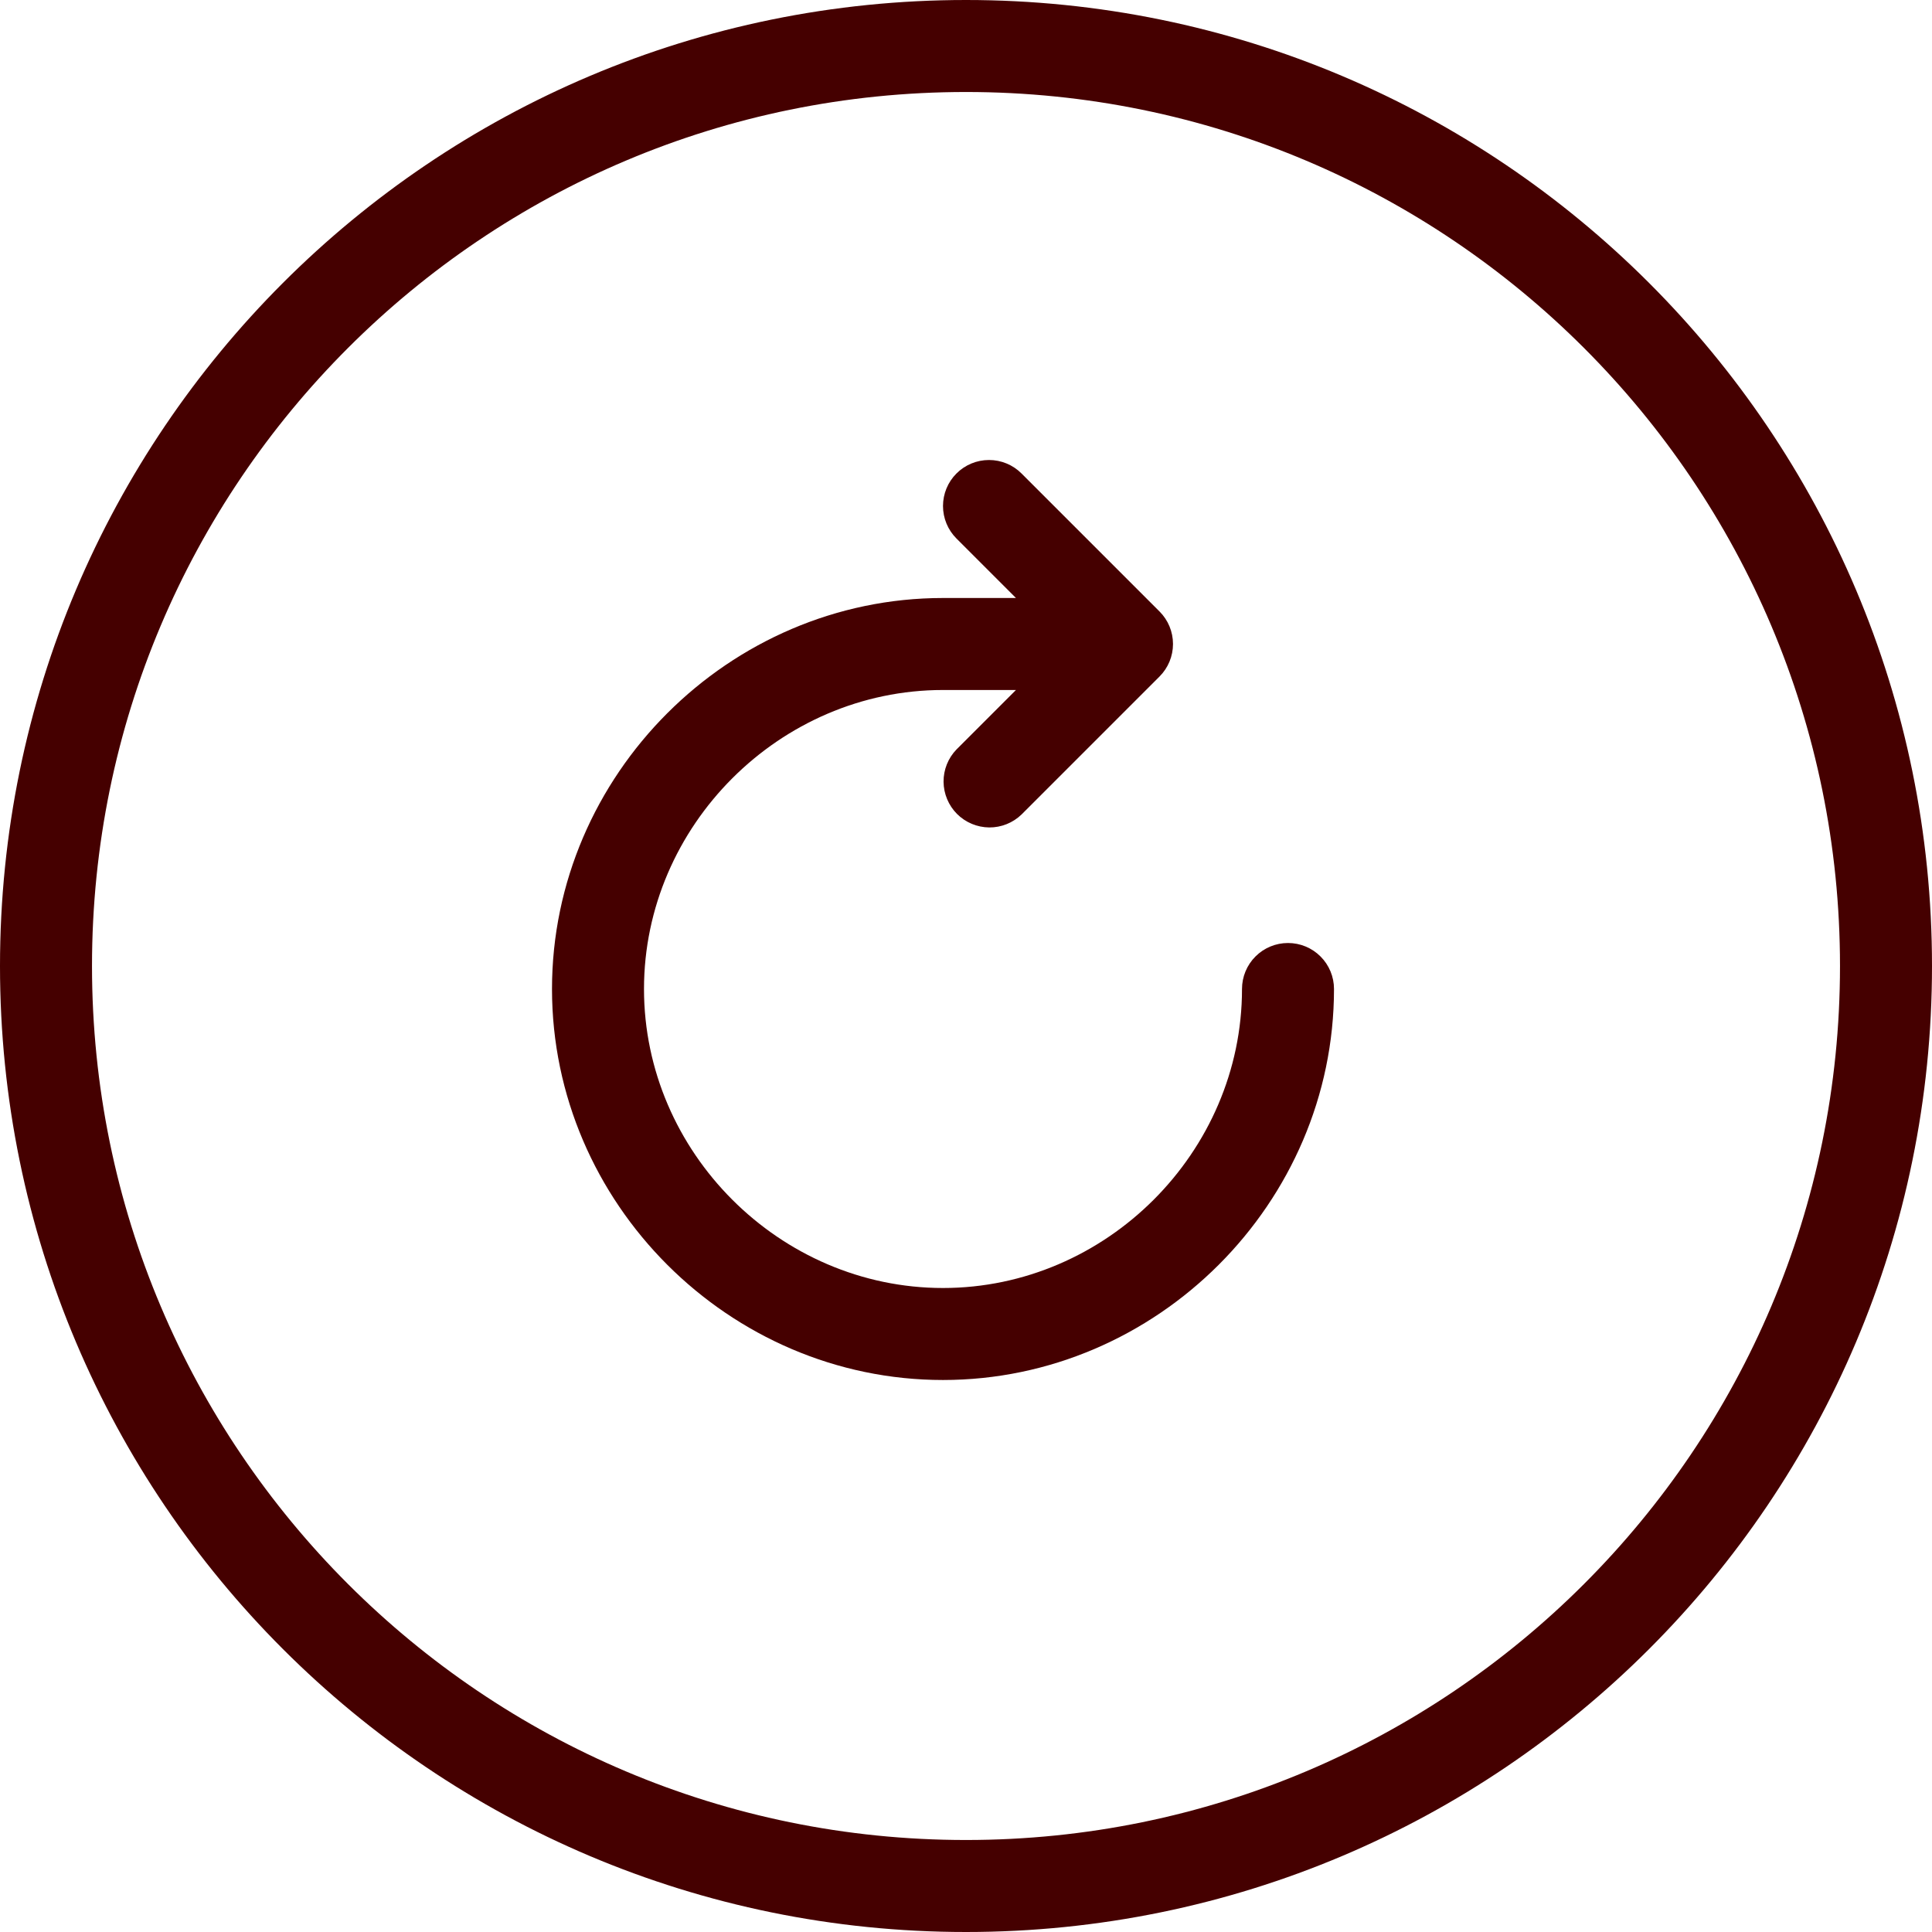
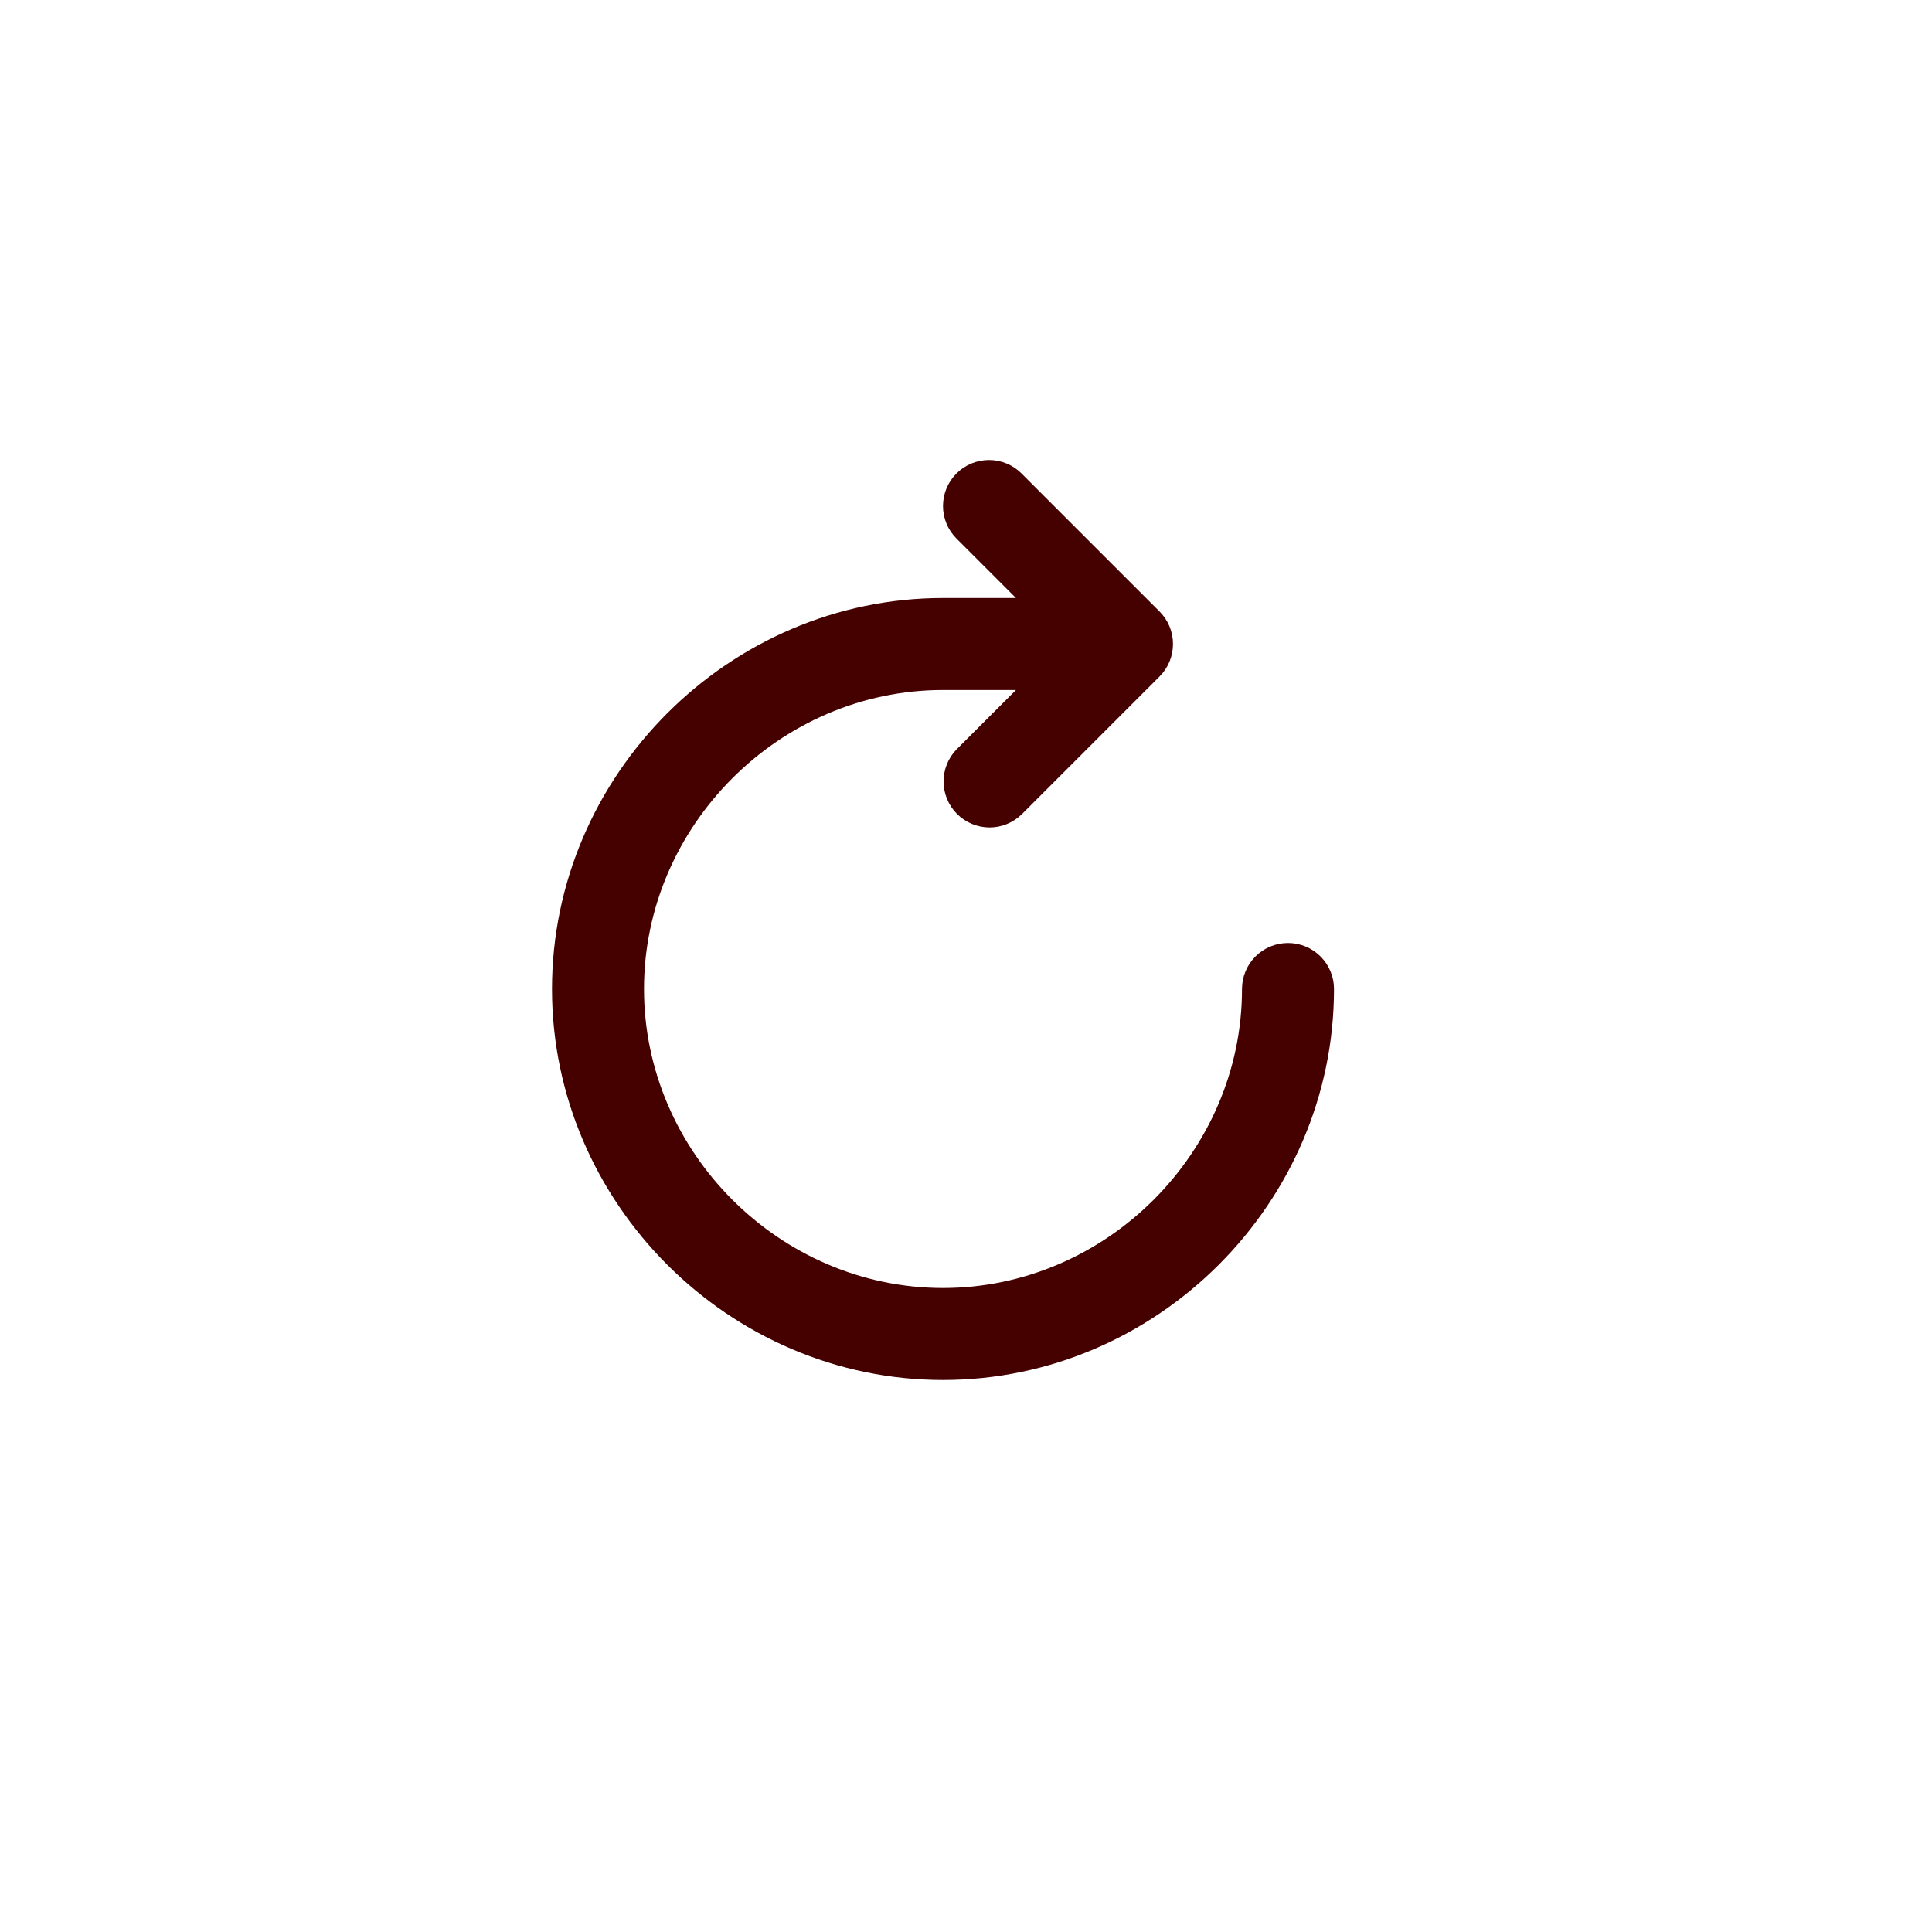
<svg xmlns="http://www.w3.org/2000/svg" width="42" height="42" viewBox="0 0 42 42" fill="none">
-   <path d="M21 41C32.046 41 41 32.046 41 21C41 9.954 32.046 1 21 1C9.954 1 1 9.954 1 21C1 32.046 9.954 41 21 41Z" stroke="#450000" stroke-width="2" stroke-linejoin="round" />
  <path d="M20.793 10.293C20.98 10.105 21.235 10 21.5 10C21.765 10 22.02 10.105 22.207 10.293L25.207 13.293C25.395 13.48 25.5 13.735 25.5 14C25.5 14.265 25.395 14.519 25.207 14.707L22.207 17.707C22.018 17.889 21.766 17.99 21.504 17.988C21.241 17.985 20.991 17.88 20.805 17.695C20.62 17.509 20.515 17.258 20.512 16.996C20.51 16.734 20.611 16.481 20.793 16.293L22.086 15H20.5C16.952 15 14 17.952 14 21.5C14 25.048 16.952 28 20.5 28C24.048 28 27 25.048 27 21.5C27 21.235 27.105 20.98 27.293 20.793C27.48 20.605 27.735 20.5 28 20.5C28.265 20.5 28.52 20.605 28.707 20.793C28.895 20.98 29 21.235 29 21.5C29 26.152 25.152 30 20.5 30C15.848 30 12 26.152 12 21.5C12 16.848 15.848 13 20.5 13H22.086L20.793 11.707C20.605 11.519 20.5 11.265 20.5 11C20.5 10.735 20.605 10.48 20.793 10.293Z" fill="#450000" />
</svg>